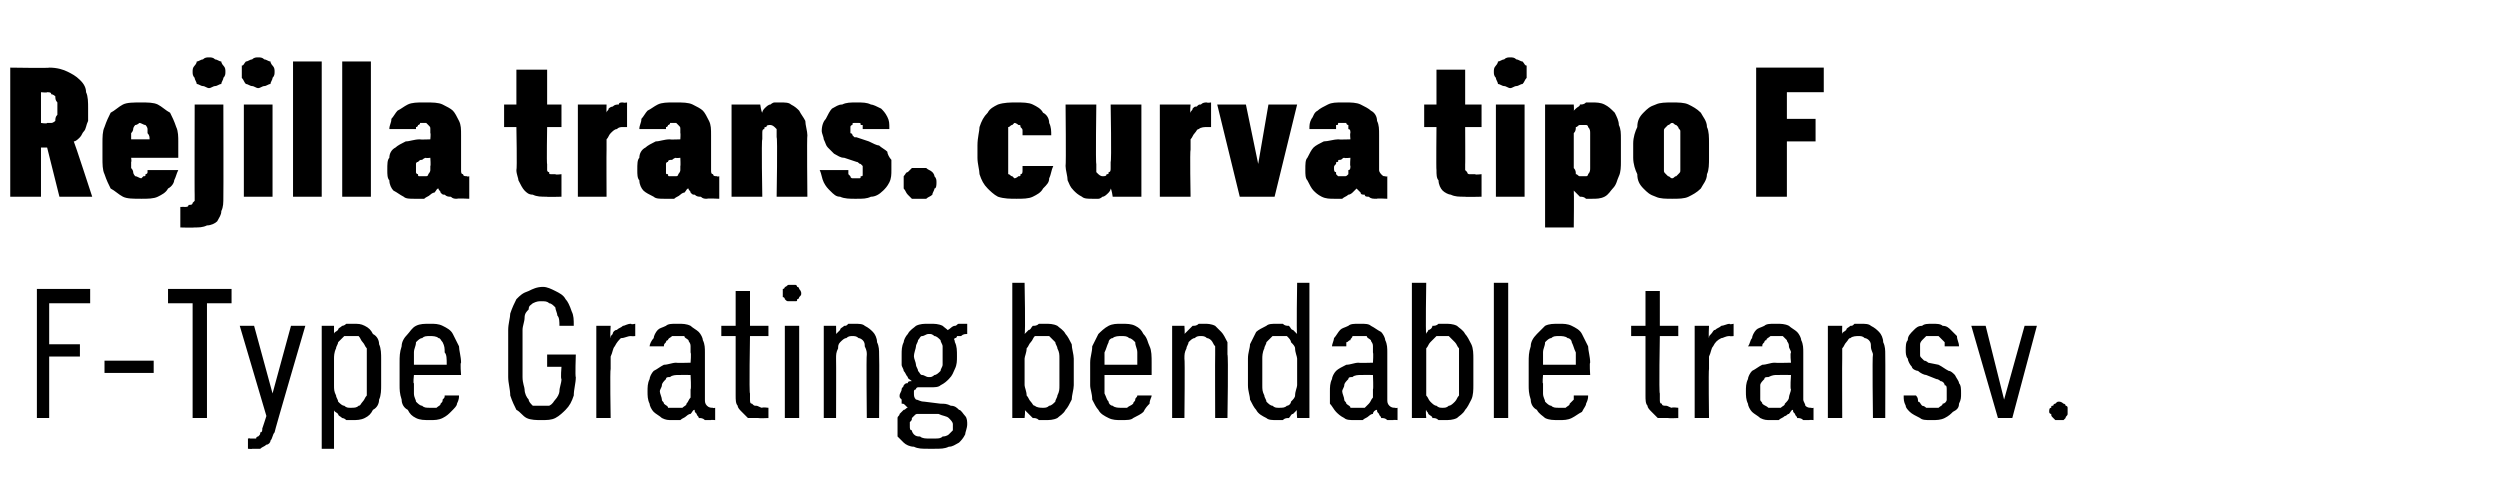
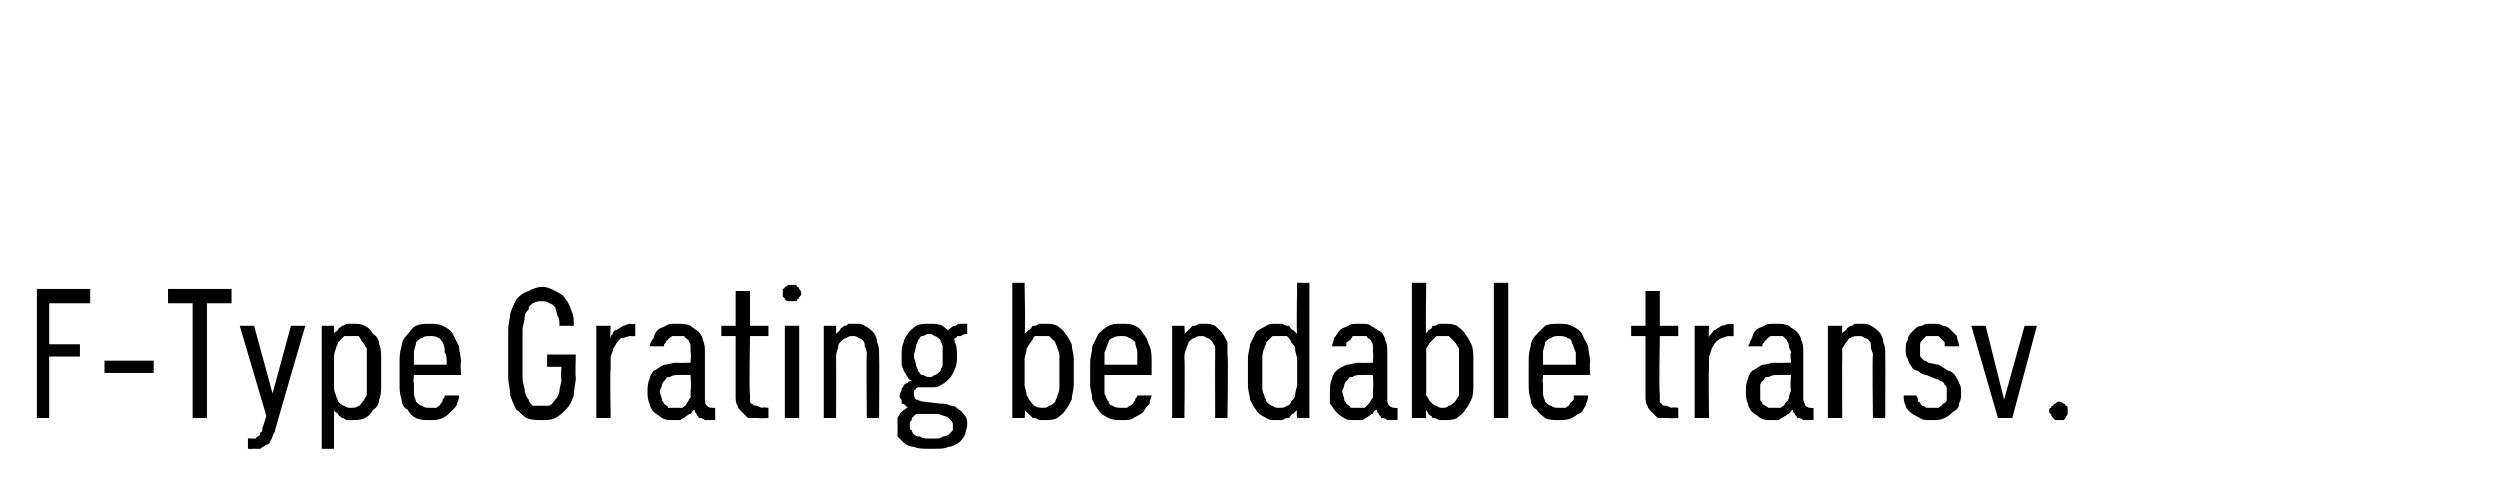
<svg xmlns="http://www.w3.org/2000/svg" version="1.1" width="122px" height="24.5px" viewBox="0 -3 122 24.5" style="top:-3px">
  <desc>Rejilla trans. curva tipo F F Type Grating bendable transv.</desc>
  <defs />
  <g id="Polygon656037">
    <path d="M 1.8 17.4 L 2.4 17.4 L 2.4 14.4 L 3.9 14.4 L 3.9 13.8 L 2.4 13.8 L 2.4 11.8 L 4.4 11.8 L 4.4 11.1 L 1.8 11.1 L 1.8 17.4 Z M 5.1 15.2 L 7.5 15.2 L 7.5 14.6 L 5.1 14.6 L 5.1 15.2 Z M 9.4 17.4 L 10.1 17.4 L 10.1 11.8 L 11.3 11.8 L 11.3 11.1 L 8.2 11.1 L 8.2 11.8 L 9.4 11.8 L 9.4 17.4 Z M 12.1 18.9 C 12.1 18.9 12.33 18.92 12.3 18.9 C 12.5 18.9 12.6 18.9 12.7 18.9 C 12.8 18.8 12.9 18.8 13 18.7 C 13.1 18.7 13.2 18.6 13.2 18.5 C 13.3 18.4 13.3 18.2 13.4 18.1 C 13.38 18.09 14.9 12.9 14.9 12.9 L 14.2 12.9 L 13.3 16.2 L 12.4 12.9 L 11.7 12.9 L 13 17.3 C 13 17.3 12.8 17.93 12.8 17.9 C 12.8 18 12.8 18.1 12.7 18.1 C 12.7 18.2 12.7 18.2 12.6 18.3 C 12.6 18.3 12.5 18.3 12.5 18.4 C 12.4 18.4 12.3 18.4 12.2 18.4 C 12.23 18.38 12.1 18.4 12.1 18.4 L 12.1 18.9 Z M 15.7 18.9 L 16.3 18.9 C 16.3 18.9 16.3 16.99 16.3 17 C 16.3 17.1 16.4 17.1 16.5 17.2 C 16.5 17.3 16.6 17.3 16.7 17.4 C 16.7 17.4 16.8 17.4 16.9 17.5 C 17 17.5 17.1 17.5 17.2 17.5 C 17.4 17.5 17.6 17.5 17.8 17.4 C 18 17.3 18.1 17.2 18.2 17 C 18.4 16.9 18.5 16.7 18.5 16.5 C 18.6 16.3 18.6 16 18.6 15.8 C 18.6 15.8 18.6 14.5 18.6 14.5 C 18.6 14.3 18.6 14 18.5 13.8 C 18.5 13.6 18.4 13.4 18.2 13.3 C 18.1 13.1 18 13 17.8 12.9 C 17.6 12.8 17.5 12.8 17.2 12.8 C 17.1 12.8 17 12.8 16.9 12.8 C 16.8 12.9 16.7 12.9 16.7 12.9 C 16.6 13 16.5 13 16.5 13.1 C 16.4 13.2 16.3 13.2 16.3 13.3 C 16.3 13.3 16.3 12.9 16.3 12.9 L 15.7 12.9 L 15.7 18.9 Z M 17.1 16.9 C 17 16.9 16.9 16.9 16.8 16.8 C 16.7 16.8 16.6 16.7 16.5 16.6 C 16.5 16.5 16.4 16.4 16.4 16.3 C 16.3 16.1 16.3 16 16.3 15.8 C 16.3 15.8 16.3 14.5 16.3 14.5 C 16.3 14.4 16.3 14.2 16.4 14 C 16.4 13.9 16.5 13.8 16.5 13.7 C 16.6 13.6 16.7 13.5 16.8 13.4 C 16.9 13.4 17 13.4 17.1 13.4 C 17.3 13.4 17.4 13.4 17.5 13.4 C 17.6 13.5 17.6 13.6 17.7 13.7 C 17.8 13.8 17.8 13.9 17.9 14 C 17.9 14.2 17.9 14.3 17.9 14.5 C 17.9 14.5 17.9 15.8 17.9 15.8 C 17.9 16 17.9 16.1 17.9 16.3 C 17.8 16.4 17.8 16.5 17.7 16.6 C 17.6 16.7 17.6 16.8 17.5 16.8 C 17.4 16.9 17.3 16.9 17.1 16.9 Z M 21 17.5 C 21.2 17.5 21.4 17.5 21.6 17.4 C 21.8 17.3 21.9 17.2 22 17.1 C 22.2 16.9 22.3 16.8 22.3 16.7 C 22.4 16.5 22.4 16.4 22.4 16.3 C 22.4 16.3 21.7 16.3 21.7 16.3 C 21.7 16.4 21.7 16.4 21.6 16.5 C 21.6 16.6 21.6 16.6 21.5 16.7 C 21.5 16.8 21.4 16.8 21.3 16.9 C 21.2 16.9 21.1 16.9 21 16.9 C 20.8 16.9 20.7 16.9 20.6 16.8 C 20.5 16.8 20.4 16.7 20.3 16.6 C 20.3 16.5 20.2 16.4 20.2 16.2 C 20.2 16.1 20.2 15.9 20.2 15.7 C 20.15 15.75 20.2 15.3 20.2 15.3 L 22.5 15.3 C 22.5 15.3 22.45 14.69 22.5 14.7 C 22.5 14.4 22.4 14.1 22.4 13.9 C 22.3 13.7 22.2 13.5 22.1 13.3 C 22 13.1 21.8 13 21.6 12.9 C 21.4 12.8 21.2 12.8 21 12.8 C 20.7 12.8 20.5 12.8 20.3 12.9 C 20.1 13 20 13.2 19.9 13.3 C 19.7 13.5 19.6 13.7 19.6 13.9 C 19.5 14.2 19.5 14.4 19.5 14.7 C 19.5 14.7 19.5 15.8 19.5 15.8 C 19.5 16 19.5 16.2 19.6 16.5 C 19.6 16.7 19.7 16.9 19.9 17 C 20 17.2 20.1 17.3 20.3 17.4 C 20.5 17.5 20.7 17.5 21 17.5 Z M 21.8 14.8 C 21.8 14.8 20.2 14.8 20.2 14.8 C 20.2 14.5 20.2 14.3 20.2 14.2 C 20.2 14 20.3 13.9 20.3 13.7 C 20.4 13.6 20.5 13.5 20.6 13.5 C 20.7 13.4 20.8 13.4 21 13.4 C 21.1 13.4 21.3 13.4 21.4 13.5 C 21.5 13.5 21.5 13.6 21.6 13.7 C 21.7 13.9 21.7 14 21.7 14.2 C 21.8 14.3 21.8 14.5 21.8 14.8 Z M 26.4 17.5 C 26.7 17.5 26.9 17.5 27.1 17.4 C 27.3 17.3 27.5 17.1 27.6 17 C 27.8 16.8 27.9 16.6 28 16.3 C 28 16 28.1 15.7 28.1 15.4 C 28.06 15.41 28.1 14.3 28.1 14.3 L 26.7 14.3 L 26.7 14.9 L 27.4 14.9 C 27.4 14.9 27.35 15.48 27.4 15.5 C 27.4 15.7 27.3 15.9 27.3 16.1 C 27.3 16.2 27.2 16.4 27.1 16.5 C 27 16.6 27 16.7 26.8 16.8 C 26.7 16.8 26.6 16.8 26.4 16.8 C 26.3 16.8 26.2 16.8 26 16.8 C 25.9 16.7 25.8 16.6 25.8 16.5 C 25.7 16.4 25.6 16.2 25.6 16 C 25.6 15.9 25.5 15.7 25.5 15.4 C 25.5 15.4 25.5 13.1 25.5 13.1 C 25.5 12.9 25.6 12.7 25.6 12.5 C 25.6 12.3 25.7 12.2 25.8 12.1 C 25.8 11.9 25.9 11.9 26 11.8 C 26.2 11.7 26.3 11.7 26.4 11.7 C 26.6 11.7 26.7 11.7 26.8 11.8 C 26.9 11.8 27 11.9 27.1 12 C 27.1 12.1 27.2 12.3 27.2 12.4 C 27.3 12.5 27.3 12.7 27.3 12.9 C 27.3 12.9 28 12.9 28 12.9 C 28 12.6 28 12.4 27.9 12.2 C 27.8 11.9 27.7 11.7 27.6 11.6 C 27.5 11.4 27.3 11.3 27.1 11.2 C 26.9 11.1 26.7 11 26.5 11 C 26.2 11 26 11.1 25.8 11.2 C 25.5 11.3 25.4 11.4 25.2 11.6 C 25.1 11.8 25 12 24.9 12.3 C 24.9 12.5 24.8 12.8 24.8 13.1 C 24.8 13.1 24.8 15.4 24.8 15.4 C 24.8 15.7 24.9 16 24.9 16.3 C 25 16.6 25.1 16.8 25.2 17 C 25.4 17.1 25.5 17.3 25.7 17.4 C 25.9 17.5 26.2 17.5 26.4 17.5 Z M 29.1 17.4 L 29.8 17.4 C 29.8 17.4 29.76 15.04 29.8 15 C 29.8 14.8 29.8 14.6 29.8 14.4 C 29.9 14.2 29.9 14 30 13.9 C 30.1 13.7 30.2 13.6 30.3 13.5 C 30.5 13.5 30.6 13.4 30.8 13.4 C 30.82 13.42 31 13.4 31 13.4 L 31 12.8 C 31 12.8 30.8 12.85 30.8 12.8 C 30.6 12.8 30.5 12.9 30.4 12.9 C 30.3 13 30.2 13 30.1 13.1 C 30 13.1 29.9 13.2 29.9 13.3 C 29.8 13.4 29.8 13.4 29.8 13.5 C 29.76 13.49 29.8 12.9 29.8 12.9 L 29.1 12.9 L 29.1 17.4 Z M 34.9 17.5 L 34.9 16.9 C 34.9 16.9 34.78 16.93 34.8 16.9 C 34.7 16.9 34.6 16.9 34.5 16.8 C 34.4 16.7 34.4 16.6 34.4 16.5 C 34.4 16.5 34.4 14.2 34.4 14.2 C 34.4 14 34.4 13.8 34.3 13.6 C 34.3 13.5 34.2 13.3 34.1 13.2 C 34 13.1 33.8 13 33.7 12.9 C 33.5 12.8 33.3 12.8 33.1 12.8 C 33.1 12.8 33 12.8 33 12.8 C 32.8 12.8 32.6 12.8 32.5 12.9 C 32.3 13 32.2 13 32.1 13.1 C 32 13.2 31.9 13.4 31.9 13.5 C 31.8 13.6 31.7 13.8 31.7 13.9 C 31.7 13.9 32.4 13.9 32.4 13.9 C 32.4 13.8 32.4 13.8 32.5 13.7 C 32.5 13.7 32.5 13.6 32.6 13.6 C 32.6 13.5 32.7 13.5 32.8 13.4 C 32.8 13.4 32.9 13.4 33 13.4 C 33 13.4 33.1 13.4 33.1 13.4 C 33.2 13.4 33.3 13.4 33.4 13.4 C 33.4 13.5 33.5 13.5 33.6 13.6 C 33.6 13.7 33.7 13.7 33.7 13.9 C 33.7 14 33.7 14.1 33.7 14.2 C 33.74 14.24 33.7 14.7 33.7 14.7 C 33.7 14.7 33 14.72 33 14.7 C 32.8 14.7 32.6 14.8 32.4 14.8 C 32.2 14.9 32.1 15 31.9 15.1 C 31.8 15.2 31.7 15.4 31.7 15.5 C 31.6 15.7 31.6 15.9 31.6 16.1 C 31.6 16.3 31.6 16.5 31.7 16.7 C 31.7 16.8 31.8 17 31.9 17.1 C 32 17.2 32.2 17.3 32.3 17.4 C 32.5 17.5 32.6 17.5 32.8 17.5 C 32.8 17.5 32.9 17.5 32.9 17.5 C 33 17.5 33.1 17.5 33.2 17.5 C 33.3 17.4 33.4 17.4 33.5 17.3 C 33.5 17.3 33.6 17.2 33.7 17.2 C 33.8 17.1 33.8 17 33.9 17 C 33.9 17.1 33.9 17.1 34 17.2 C 34 17.3 34.1 17.3 34.1 17.4 C 34.2 17.4 34.3 17.4 34.4 17.5 C 34.5 17.5 34.6 17.5 34.7 17.5 C 34.68 17.48 34.9 17.5 34.9 17.5 Z M 33.7 15.3 C 33.7 15.3 33.74 16 33.7 16 C 33.7 16.1 33.7 16.3 33.7 16.4 C 33.6 16.5 33.6 16.6 33.5 16.7 C 33.5 16.8 33.4 16.8 33.3 16.9 C 33.2 16.9 33.1 16.9 33 16.9 C 33 16.9 32.9 16.9 32.9 16.9 C 32.8 16.9 32.7 16.9 32.6 16.9 C 32.6 16.8 32.5 16.8 32.4 16.7 C 32.4 16.6 32.3 16.6 32.3 16.5 C 32.3 16.4 32.2 16.2 32.2 16.1 C 32.2 16 32.3 15.9 32.3 15.8 C 32.3 15.7 32.4 15.6 32.5 15.5 C 32.5 15.4 32.6 15.4 32.7 15.4 C 32.8 15.3 33 15.3 33.1 15.3 C 33.13 15.29 33.7 15.3 33.7 15.3 Z M 37 17.4 C 37.04 17.42 37.5 17.4 37.5 17.4 L 37.5 16.9 C 37.5 16.9 37.18 16.86 37.2 16.9 C 37.1 16.9 37 16.8 36.9 16.8 C 36.8 16.8 36.8 16.8 36.7 16.7 C 36.6 16.7 36.6 16.6 36.6 16.5 C 36.6 16.4 36.6 16.3 36.6 16.2 C 36.55 16.23 36.6 13.4 36.6 13.4 L 37.5 13.4 L 37.5 12.9 L 36.6 12.9 L 36.6 11.2 L 35.9 11.2 L 35.9 12.9 L 35.2 12.9 L 35.2 13.4 L 35.9 13.4 C 35.9 13.4 35.9 16.32 35.9 16.3 C 35.9 16.5 35.9 16.7 36 16.8 C 36 16.9 36.1 17 36.2 17.1 C 36.3 17.2 36.4 17.3 36.5 17.4 C 36.7 17.4 36.8 17.4 37 17.4 Z M 38.3 17.4 L 39 17.4 L 39 12.9 L 38.3 12.9 L 38.3 17.4 Z M 38.6 11.7 C 38.7 11.7 38.8 11.7 38.8 11.7 C 38.9 11.7 38.9 11.7 38.9 11.6 C 39 11.6 39 11.5 39 11.5 C 39.1 11.4 39.1 11.4 39.1 11.3 C 39.1 11.3 39.1 11.2 39 11.1 C 39 11.1 39 11 38.9 11 C 38.9 11 38.9 10.9 38.8 10.9 C 38.8 10.9 38.7 10.9 38.6 10.9 C 38.6 10.9 38.5 10.9 38.5 10.9 C 38.4 10.9 38.4 11 38.3 11 C 38.3 11 38.3 11.1 38.2 11.1 C 38.2 11.2 38.2 11.3 38.2 11.3 C 38.2 11.4 38.2 11.4 38.2 11.5 C 38.3 11.5 38.3 11.6 38.3 11.6 C 38.4 11.7 38.4 11.7 38.5 11.7 C 38.5 11.7 38.6 11.7 38.6 11.7 Z M 40.2 17.4 L 40.8 17.4 C 40.8 17.4 40.81 14.5 40.8 14.5 C 40.8 14.3 40.8 14.2 40.9 14 C 40.9 13.9 40.9 13.8 41 13.7 C 41.1 13.6 41.2 13.5 41.3 13.5 C 41.4 13.4 41.5 13.4 41.6 13.4 C 41.7 13.4 41.8 13.4 41.9 13.5 C 42 13.5 42.1 13.6 42.1 13.6 C 42.2 13.7 42.2 13.8 42.2 13.9 C 42.3 14.1 42.3 14.2 42.3 14.3 C 42.27 14.34 42.3 17.4 42.3 17.4 L 42.9 17.4 C 42.9 17.4 42.92 14.34 42.9 14.3 C 42.9 14.1 42.9 13.9 42.8 13.7 C 42.8 13.5 42.7 13.3 42.6 13.2 C 42.5 13.1 42.4 13 42.2 12.9 C 42.1 12.8 41.9 12.8 41.7 12.8 C 41.6 12.8 41.5 12.8 41.4 12.8 C 41.3 12.9 41.3 12.9 41.2 12.9 C 41.1 13 41 13 41 13.1 C 40.9 13.2 40.9 13.2 40.8 13.3 C 40.81 13.32 40.8 12.9 40.8 12.9 L 40.2 12.9 L 40.2 17.4 Z M 45.4 12.8 C 45.4 12.8 45.3 12.8 45.3 12.8 C 45.1 12.8 44.9 12.8 44.7 12.9 C 44.6 13 44.4 13.1 44.3 13.3 C 44.2 13.4 44.1 13.6 44.1 13.7 C 44 13.9 44 14.1 44 14.3 C 44 14.5 44 14.7 44 14.8 C 44 14.9 44.1 15 44.1 15.1 C 44.2 15.2 44.2 15.3 44.3 15.4 C 44.3 15.5 44.4 15.5 44.5 15.6 C 44.4 15.6 44.3 15.6 44.3 15.7 C 44.2 15.7 44.2 15.7 44.1 15.8 C 44.1 15.9 44 15.9 44 16 C 44 16.1 43.9 16.2 43.9 16.3 C 43.9 16.4 43.9 16.4 44 16.5 C 44 16.5 44 16.6 44 16.7 C 44.1 16.7 44.1 16.7 44.2 16.8 C 44.2 16.8 44.2 16.8 44.3 16.9 C 44.2 16.9 44.2 17 44.1 17 C 44 17.1 44 17.1 43.9 17.2 C 43.9 17.3 43.8 17.3 43.8 17.4 C 43.8 17.5 43.8 17.7 43.8 17.8 C 43.8 18 43.8 18.1 43.8 18.3 C 43.9 18.4 44 18.5 44.1 18.6 C 44.2 18.7 44.4 18.8 44.6 18.8 C 44.8 18.9 45 18.9 45.3 18.9 C 45.3 18.9 45.6 18.9 45.6 18.9 C 45.9 18.9 46.1 18.9 46.3 18.8 C 46.5 18.8 46.6 18.7 46.8 18.6 C 46.9 18.5 47 18.4 47.1 18.2 C 47.1 18.1 47.2 17.9 47.2 17.7 C 47.2 17.6 47.2 17.4 47.1 17.3 C 47 17.2 46.9 17 46.8 17 C 46.7 16.9 46.6 16.8 46.4 16.8 C 46.2 16.7 46.1 16.7 45.9 16.7 C 45.9 16.7 45.1 16.6 45.1 16.6 C 44.9 16.6 44.8 16.5 44.7 16.5 C 44.6 16.4 44.6 16.3 44.6 16.2 C 44.6 16.2 44.6 16.1 44.6 16.1 C 44.6 16 44.7 16 44.7 16 C 44.7 15.9 44.8 15.9 44.8 15.9 C 44.9 15.9 44.9 15.9 45 15.9 C 45 15.9 45.1 15.9 45.1 15.9 C 45.1 15.9 45.1 15.9 45.2 15.9 C 45.2 15.9 45.2 15.9 45.3 15.9 C 45.3 15.9 45.3 15.9 45.4 15.9 C 45.6 15.9 45.8 15.9 45.9 15.8 C 46.1 15.7 46.2 15.6 46.3 15.5 C 46.5 15.3 46.5 15.2 46.6 15 C 46.7 14.8 46.7 14.6 46.7 14.4 C 46.7 14.1 46.7 13.9 46.6 13.7 C 46.6 13.6 46.5 13.4 46.4 13.3 C 46.3 13.1 46.1 13 46 12.9 C 45.8 12.8 45.6 12.8 45.4 12.8 Z M 45.4 15.4 C 45.4 15.4 45.3 15.4 45.3 15.4 C 45.2 15.4 45.1 15.3 45 15.3 C 44.9 15.3 44.9 15.2 44.8 15.1 C 44.8 15 44.7 14.9 44.7 14.8 C 44.7 14.7 44.6 14.5 44.6 14.4 C 44.6 14.2 44.7 14 44.7 13.9 C 44.7 13.8 44.8 13.7 44.8 13.6 C 44.9 13.5 44.9 13.4 45 13.4 C 45.1 13.4 45.2 13.3 45.3 13.3 C 45.3 13.3 45.4 13.3 45.4 13.3 C 45.5 13.3 45.6 13.4 45.6 13.4 C 45.7 13.4 45.8 13.5 45.9 13.6 C 45.9 13.7 46 13.8 46 13.9 C 46 14 46 14.2 46 14.4 C 46 14.5 46 14.7 46 14.8 C 46 14.9 45.9 15 45.9 15.1 C 45.8 15.2 45.7 15.3 45.6 15.3 C 45.6 15.3 45.5 15.4 45.4 15.4 Z M 45.6 18.4 C 45.6 18.4 45.3 18.4 45.3 18.4 C 45.2 18.4 45 18.4 44.9 18.3 C 44.8 18.3 44.7 18.3 44.6 18.2 C 44.6 18.2 44.5 18.1 44.5 18 C 44.4 18 44.4 17.9 44.4 17.8 C 44.4 17.7 44.4 17.7 44.4 17.6 C 44.5 17.5 44.5 17.5 44.5 17.4 C 44.5 17.4 44.6 17.3 44.6 17.3 C 44.7 17.2 44.7 17.2 44.8 17.2 C 44.8 17.2 45.8 17.2 45.8 17.2 C 46 17.3 46.2 17.3 46.3 17.4 C 46.4 17.5 46.5 17.6 46.5 17.7 C 46.5 17.8 46.5 17.9 46.5 18 C 46.4 18.1 46.4 18.1 46.3 18.2 C 46.3 18.2 46.2 18.3 46 18.3 C 45.9 18.4 45.8 18.4 45.6 18.4 Z M 46.2 13.2 C 46.2 13.2 46.5 13.6 46.5 13.6 C 46.5 13.6 46.6 13.5 46.6 13.5 C 46.6 13.5 46.7 13.5 46.7 13.4 C 46.8 13.4 46.8 13.4 46.9 13.4 C 47 13.3 47.1 13.3 47.2 13.3 C 47.2 13.3 47.2 12.8 47.2 12.8 C 47 12.8 46.9 12.8 46.8 12.8 C 46.7 12.8 46.7 12.9 46.6 12.9 C 46.5 12.9 46.4 13 46.4 13 C 46.3 13.1 46.2 13.1 46.2 13.2 Z M 51 17.5 C 51.2 17.5 51.4 17.5 51.6 17.4 C 51.7 17.3 51.9 17.2 52 17 C 52.1 16.9 52.2 16.7 52.3 16.5 C 52.3 16.3 52.4 16 52.4 15.8 C 52.4 15.8 52.4 14.5 52.4 14.5 C 52.4 14.3 52.3 14 52.3 13.8 C 52.2 13.6 52.1 13.4 52 13.3 C 51.9 13.1 51.7 13 51.6 12.9 C 51.4 12.8 51.2 12.8 51 12.8 C 50.9 12.8 50.8 12.8 50.7 12.8 C 50.6 12.9 50.5 12.9 50.4 12.9 C 50.3 13 50.3 13.1 50.2 13.1 C 50.1 13.2 50.1 13.2 50 13.3 C 50.05 13.3 50 10.8 50 10.8 L 49.4 10.8 L 49.4 17.4 L 50 17.4 C 50 17.4 50.05 16.99 50 17 C 50.1 17.1 50.1 17.1 50.2 17.2 C 50.3 17.3 50.3 17.3 50.4 17.4 C 50.5 17.4 50.6 17.4 50.7 17.5 C 50.8 17.5 50.9 17.5 51 17.5 Z M 50.9 16.9 C 50.8 16.9 50.6 16.9 50.5 16.8 C 50.4 16.8 50.4 16.7 50.3 16.6 C 50.2 16.5 50.2 16.4 50.1 16.3 C 50.1 16.1 50 15.9 50 15.8 C 50 15.8 50 14.5 50 14.5 C 50 14.4 50.1 14.2 50.1 14 C 50.2 13.9 50.2 13.8 50.3 13.7 C 50.4 13.6 50.4 13.5 50.5 13.4 C 50.6 13.4 50.8 13.4 50.9 13.4 C 51 13.4 51.1 13.4 51.2 13.4 C 51.3 13.5 51.4 13.6 51.5 13.7 C 51.5 13.8 51.6 13.9 51.6 14 C 51.7 14.2 51.7 14.3 51.7 14.5 C 51.7 14.5 51.7 15.8 51.7 15.8 C 51.7 16 51.7 16.1 51.6 16.3 C 51.6 16.4 51.5 16.5 51.5 16.6 C 51.4 16.7 51.3 16.8 51.2 16.8 C 51.1 16.9 51 16.9 50.9 16.9 Z M 54.7 17.5 C 55 17.5 55.2 17.5 55.3 17.4 C 55.5 17.3 55.7 17.2 55.8 17.1 C 55.9 16.9 56 16.8 56.1 16.7 C 56.1 16.5 56.2 16.4 56.2 16.3 C 56.2 16.3 55.5 16.3 55.5 16.3 C 55.5 16.4 55.4 16.4 55.4 16.5 C 55.4 16.6 55.3 16.6 55.3 16.7 C 55.2 16.8 55.1 16.8 55 16.9 C 55 16.9 54.9 16.9 54.7 16.9 C 54.6 16.9 54.4 16.9 54.3 16.8 C 54.2 16.8 54.1 16.7 54.1 16.6 C 54 16.5 54 16.4 53.9 16.2 C 53.9 16.1 53.9 15.9 53.9 15.7 C 53.9 15.75 53.9 15.3 53.9 15.3 L 56.2 15.3 C 56.2 15.3 56.2 14.69 56.2 14.7 C 56.2 14.4 56.2 14.1 56.1 13.9 C 56 13.7 56 13.5 55.8 13.3 C 55.7 13.1 55.6 13 55.4 12.9 C 55.2 12.8 55 12.8 54.7 12.8 C 54.5 12.8 54.3 12.8 54.1 12.9 C 53.9 13 53.7 13.2 53.6 13.3 C 53.5 13.5 53.4 13.7 53.3 13.9 C 53.3 14.2 53.2 14.4 53.2 14.7 C 53.2 14.7 53.2 15.8 53.2 15.8 C 53.2 16 53.3 16.2 53.3 16.5 C 53.4 16.7 53.5 16.9 53.6 17 C 53.7 17.2 53.9 17.3 54.1 17.4 C 54.3 17.5 54.5 17.5 54.7 17.5 Z M 55.5 14.8 C 55.5 14.8 53.9 14.8 53.9 14.8 C 53.9 14.5 53.9 14.3 53.9 14.2 C 54 14 54 13.9 54.1 13.7 C 54.1 13.6 54.2 13.5 54.3 13.5 C 54.4 13.4 54.6 13.4 54.7 13.4 C 54.9 13.4 55 13.4 55.1 13.5 C 55.2 13.5 55.3 13.6 55.4 13.7 C 55.4 13.9 55.5 14 55.5 14.2 C 55.5 14.3 55.5 14.5 55.5 14.8 Z M 57.2 17.4 L 57.8 17.4 C 57.8 17.4 57.83 14.5 57.8 14.5 C 57.8 14.3 57.8 14.2 57.9 14 C 57.9 13.9 58 13.8 58 13.7 C 58.1 13.6 58.2 13.5 58.3 13.5 C 58.4 13.4 58.5 13.4 58.6 13.4 C 58.7 13.4 58.8 13.4 58.9 13.5 C 59 13.5 59.1 13.6 59.1 13.6 C 59.2 13.7 59.2 13.8 59.3 13.9 C 59.3 14.1 59.3 14.2 59.3 14.3 C 59.29 14.34 59.3 17.4 59.3 17.4 L 59.9 17.4 C 59.9 17.4 59.95 14.34 59.9 14.3 C 59.9 14.1 59.9 13.9 59.9 13.7 C 59.8 13.5 59.7 13.3 59.6 13.2 C 59.5 13.1 59.4 13 59.3 12.9 C 59.1 12.8 58.9 12.8 58.8 12.8 C 58.7 12.8 58.6 12.8 58.5 12.8 C 58.4 12.9 58.3 12.9 58.2 12.9 C 58.1 13 58.1 13 58 13.1 C 57.9 13.2 57.9 13.2 57.8 13.3 C 57.83 13.32 57.8 12.9 57.8 12.9 L 57.2 12.9 L 57.2 17.4 Z M 62.3 17.5 C 62.4 17.5 62.5 17.5 62.6 17.5 C 62.7 17.4 62.8 17.4 62.9 17.4 C 63 17.3 63 17.2 63.1 17.2 C 63.2 17.1 63.2 17.1 63.3 17 C 63.26 17 63.3 17.4 63.3 17.4 L 63.9 17.4 L 63.9 10.8 L 63.3 10.8 C 63.3 10.8 63.26 13.3 63.3 13.3 C 63.2 13.2 63.2 13.2 63.1 13.1 C 63 13.1 63 13 62.9 12.9 C 62.8 12.9 62.7 12.9 62.6 12.8 C 62.5 12.8 62.4 12.8 62.3 12.8 C 62.1 12.8 61.9 12.8 61.8 12.9 C 61.6 13 61.4 13.1 61.3 13.2 C 61.2 13.4 61.1 13.6 61 13.8 C 61 14 60.9 14.2 60.9 14.5 C 60.9 14.5 60.9 15.8 60.9 15.8 C 60.9 16.1 61 16.3 61 16.5 C 61.1 16.7 61.2 16.9 61.3 17 C 61.4 17.2 61.6 17.3 61.8 17.4 C 61.9 17.5 62.1 17.5 62.3 17.5 Z M 62.4 16.9 C 62.3 16.9 62.2 16.9 62.1 16.8 C 62 16.8 61.9 16.7 61.8 16.6 C 61.8 16.5 61.7 16.4 61.7 16.3 C 61.6 16.1 61.6 16 61.6 15.8 C 61.6 15.8 61.6 14.5 61.6 14.5 C 61.6 14.4 61.6 14.2 61.7 14 C 61.7 13.9 61.8 13.8 61.8 13.7 C 61.9 13.6 62 13.5 62.1 13.4 C 62.2 13.4 62.3 13.4 62.4 13.4 C 62.6 13.4 62.7 13.4 62.8 13.4 C 62.9 13.5 63 13.6 63 13.7 C 63.1 13.8 63.2 13.9 63.2 14 C 63.2 14.2 63.3 14.4 63.3 14.5 C 63.3 14.5 63.3 15.8 63.3 15.8 C 63.3 15.9 63.2 16.1 63.2 16.3 C 63.2 16.4 63.1 16.5 63 16.6 C 63 16.7 62.9 16.8 62.8 16.8 C 62.7 16.9 62.6 16.9 62.4 16.9 Z M 68.2 17.5 L 68.2 16.9 C 68.2 16.9 68.07 16.93 68.1 16.9 C 68 16.9 67.9 16.9 67.8 16.8 C 67.7 16.7 67.7 16.6 67.7 16.5 C 67.7 16.5 67.7 14.2 67.7 14.2 C 67.7 14 67.7 13.8 67.6 13.6 C 67.6 13.5 67.5 13.3 67.4 13.2 C 67.2 13.1 67.1 13 66.9 12.9 C 66.8 12.8 66.6 12.8 66.4 12.8 C 66.4 12.8 66.3 12.8 66.3 12.8 C 66.1 12.8 65.9 12.8 65.8 12.9 C 65.6 13 65.5 13 65.4 13.1 C 65.3 13.2 65.2 13.4 65.1 13.5 C 65.1 13.6 65 13.8 65 13.9 C 65 13.9 65.7 13.9 65.7 13.9 C 65.7 13.8 65.7 13.8 65.7 13.7 C 65.8 13.7 65.8 13.6 65.9 13.6 C 65.9 13.5 66 13.5 66 13.4 C 66.1 13.4 66.2 13.4 66.3 13.4 C 66.3 13.4 66.4 13.4 66.4 13.4 C 66.5 13.4 66.6 13.4 66.7 13.4 C 66.7 13.5 66.8 13.5 66.9 13.6 C 66.9 13.7 67 13.7 67 13.9 C 67 14 67 14.1 67 14.2 C 67.03 14.24 67 14.7 67 14.7 C 67 14.7 66.29 14.72 66.3 14.7 C 66.1 14.7 65.9 14.8 65.7 14.8 C 65.5 14.9 65.3 15 65.2 15.1 C 65.1 15.2 65 15.4 65 15.5 C 64.9 15.7 64.9 15.9 64.9 16.1 C 64.9 16.3 64.9 16.5 64.9 16.7 C 65 16.8 65.1 17 65.2 17.1 C 65.3 17.2 65.4 17.3 65.6 17.4 C 65.7 17.5 65.9 17.5 66.1 17.5 C 66.1 17.5 66.2 17.5 66.2 17.5 C 66.3 17.5 66.4 17.5 66.5 17.5 C 66.6 17.4 66.7 17.4 66.8 17.3 C 66.8 17.3 66.9 17.2 67 17.2 C 67 17.1 67.1 17 67.2 17 C 67.2 17.1 67.2 17.1 67.3 17.2 C 67.3 17.3 67.4 17.3 67.4 17.4 C 67.5 17.4 67.6 17.4 67.7 17.5 C 67.8 17.5 67.9 17.5 68 17.5 C 67.97 17.48 68.2 17.5 68.2 17.5 Z M 67 15.3 C 67 15.3 67.03 16 67 16 C 67 16.1 67 16.3 67 16.4 C 66.9 16.5 66.9 16.6 66.8 16.7 C 66.7 16.8 66.7 16.8 66.6 16.9 C 66.5 16.9 66.4 16.9 66.3 16.9 C 66.3 16.9 66.2 16.9 66.2 16.9 C 66.1 16.9 66 16.9 65.9 16.9 C 65.9 16.8 65.8 16.8 65.7 16.7 C 65.7 16.6 65.6 16.6 65.6 16.5 C 65.6 16.4 65.5 16.2 65.5 16.1 C 65.5 16 65.6 15.9 65.6 15.8 C 65.6 15.7 65.7 15.6 65.8 15.5 C 65.8 15.4 65.9 15.4 66 15.4 C 66.1 15.3 66.3 15.3 66.4 15.3 C 66.42 15.29 67 15.3 67 15.3 Z M 70.5 17.5 C 70.7 17.5 70.9 17.5 71.1 17.4 C 71.2 17.3 71.4 17.2 71.5 17 C 71.6 16.9 71.7 16.7 71.8 16.5 C 71.9 16.3 71.9 16 71.9 15.8 C 71.9 15.8 71.9 14.5 71.9 14.5 C 71.9 14.3 71.9 14 71.8 13.8 C 71.7 13.6 71.6 13.4 71.5 13.3 C 71.4 13.1 71.2 13 71.1 12.9 C 70.9 12.8 70.7 12.8 70.5 12.8 C 70.4 12.8 70.3 12.8 70.2 12.8 C 70.1 12.9 70 12.9 69.9 12.9 C 69.9 13 69.8 13.1 69.7 13.1 C 69.7 13.2 69.6 13.2 69.6 13.3 C 69.56 13.3 69.6 10.8 69.6 10.8 L 68.9 10.8 L 68.9 17.4 L 69.6 17.4 C 69.6 17.4 69.56 16.99 69.6 17 C 69.6 17.1 69.7 17.1 69.7 17.2 C 69.8 17.3 69.9 17.3 69.9 17.4 C 70 17.4 70.1 17.4 70.2 17.5 C 70.3 17.5 70.4 17.5 70.5 17.5 Z M 70.4 16.9 C 70.3 16.9 70.2 16.9 70.1 16.8 C 70 16.8 69.9 16.7 69.8 16.6 C 69.7 16.5 69.7 16.4 69.6 16.3 C 69.6 16.1 69.6 15.9 69.6 15.8 C 69.6 15.8 69.6 14.5 69.6 14.5 C 69.6 14.4 69.6 14.2 69.6 14 C 69.7 13.9 69.7 13.8 69.8 13.7 C 69.9 13.6 70 13.5 70.1 13.4 C 70.2 13.4 70.3 13.4 70.4 13.4 C 70.5 13.4 70.6 13.4 70.7 13.4 C 70.8 13.5 70.9 13.6 71 13.7 C 71.1 13.8 71.1 13.9 71.2 14 C 71.2 14.2 71.2 14.3 71.2 14.5 C 71.2 14.5 71.2 15.8 71.2 15.8 C 71.2 16 71.2 16.1 71.2 16.3 C 71.1 16.4 71.1 16.5 71 16.6 C 70.9 16.7 70.8 16.8 70.7 16.8 C 70.6 16.9 70.5 16.9 70.4 16.9 Z M 72.9 17.4 L 73.6 17.4 L 73.6 10.8 L 72.9 10.8 L 72.9 17.4 Z M 76.1 17.5 C 76.3 17.5 76.5 17.5 76.7 17.4 C 76.9 17.3 77 17.2 77.2 17.1 C 77.3 16.9 77.4 16.8 77.4 16.7 C 77.5 16.5 77.5 16.4 77.5 16.3 C 77.5 16.3 76.8 16.3 76.8 16.3 C 76.8 16.4 76.8 16.4 76.8 16.5 C 76.7 16.6 76.7 16.6 76.6 16.7 C 76.6 16.8 76.5 16.8 76.4 16.9 C 76.3 16.9 76.2 16.9 76.1 16.9 C 75.9 16.9 75.8 16.9 75.7 16.8 C 75.6 16.8 75.5 16.7 75.4 16.6 C 75.4 16.5 75.3 16.4 75.3 16.2 C 75.3 16.1 75.3 15.9 75.3 15.7 C 75.26 15.75 75.3 15.3 75.3 15.3 L 77.6 15.3 C 77.6 15.3 77.56 14.69 77.6 14.7 C 77.6 14.4 77.5 14.1 77.5 13.9 C 77.4 13.7 77.3 13.5 77.2 13.3 C 77.1 13.1 76.9 13 76.7 12.9 C 76.5 12.8 76.3 12.8 76.1 12.8 C 75.8 12.8 75.6 12.8 75.4 12.9 C 75.3 13 75.1 13.2 75 13.3 C 74.8 13.5 74.7 13.7 74.7 13.9 C 74.6 14.2 74.6 14.4 74.6 14.7 C 74.6 14.7 74.6 15.8 74.6 15.8 C 74.6 16 74.6 16.2 74.7 16.5 C 74.7 16.7 74.8 16.9 75 17 C 75.1 17.2 75.3 17.3 75.4 17.4 C 75.6 17.5 75.8 17.5 76.1 17.5 Z M 76.9 14.8 C 76.9 14.8 75.3 14.8 75.3 14.8 C 75.3 14.5 75.3 14.3 75.3 14.2 C 75.3 14 75.4 13.9 75.4 13.7 C 75.5 13.6 75.6 13.5 75.7 13.5 C 75.8 13.4 75.9 13.4 76.1 13.4 C 76.2 13.4 76.4 13.4 76.5 13.5 C 76.6 13.5 76.7 13.6 76.7 13.7 C 76.8 13.9 76.8 14 76.9 14.2 C 76.9 14.3 76.9 14.5 76.9 14.8 Z M 81.4 17.4 C 81.44 17.42 81.9 17.4 81.9 17.4 L 81.9 16.9 C 81.9 16.9 81.57 16.86 81.6 16.9 C 81.5 16.9 81.4 16.8 81.3 16.8 C 81.2 16.8 81.1 16.8 81.1 16.7 C 81 16.7 81 16.6 81 16.5 C 81 16.4 81 16.3 81 16.2 C 80.95 16.23 81 13.4 81 13.4 L 81.9 13.4 L 81.9 12.9 L 81 12.9 L 81 11.2 L 80.3 11.2 L 80.3 12.9 L 79.6 12.9 L 79.6 13.4 L 80.3 13.4 C 80.3 13.4 80.3 16.32 80.3 16.3 C 80.3 16.5 80.3 16.7 80.4 16.8 C 80.4 16.9 80.5 17 80.6 17.1 C 80.7 17.2 80.8 17.3 80.9 17.4 C 81.1 17.4 81.2 17.4 81.4 17.4 Z M 82.7 17.4 L 83.4 17.4 C 83.4 17.4 83.37 15.04 83.4 15 C 83.4 14.8 83.4 14.6 83.4 14.4 C 83.5 14.2 83.5 14 83.6 13.9 C 83.7 13.7 83.8 13.6 84 13.5 C 84.1 13.5 84.2 13.4 84.4 13.4 C 84.43 13.42 84.6 13.4 84.6 13.4 L 84.6 12.8 C 84.6 12.8 84.4 12.85 84.4 12.8 C 84.3 12.8 84.1 12.9 84 12.9 C 83.9 13 83.8 13 83.7 13.1 C 83.6 13.1 83.6 13.2 83.5 13.3 C 83.4 13.4 83.4 13.4 83.4 13.5 C 83.37 13.49 83.4 12.9 83.4 12.9 L 82.7 12.9 L 82.7 17.4 Z M 88.5 17.5 L 88.5 16.9 C 88.5 16.9 88.39 16.93 88.4 16.9 C 88.3 16.9 88.2 16.9 88.1 16.8 C 88.1 16.7 88 16.6 88 16.5 C 88 16.5 88 14.2 88 14.2 C 88 14 88 13.8 87.9 13.6 C 87.9 13.5 87.8 13.3 87.7 13.2 C 87.6 13.1 87.4 13 87.3 12.9 C 87.1 12.8 86.9 12.8 86.7 12.8 C 86.7 12.8 86.6 12.8 86.6 12.8 C 86.4 12.8 86.2 12.8 86.1 12.9 C 85.9 13 85.8 13 85.7 13.1 C 85.6 13.2 85.5 13.4 85.5 13.5 C 85.4 13.6 85.4 13.8 85.3 13.9 C 85.3 13.9 86 13.9 86 13.9 C 86 13.8 86 13.8 86.1 13.7 C 86.1 13.7 86.1 13.6 86.2 13.6 C 86.2 13.5 86.3 13.5 86.4 13.4 C 86.4 13.4 86.5 13.4 86.6 13.4 C 86.6 13.4 86.7 13.4 86.7 13.4 C 86.8 13.4 86.9 13.4 87 13.4 C 87.1 13.5 87.1 13.5 87.2 13.6 C 87.2 13.7 87.3 13.7 87.3 13.9 C 87.3 14 87.4 14.1 87.4 14.2 C 87.35 14.24 87.4 14.7 87.4 14.7 C 87.4 14.7 86.61 14.72 86.6 14.7 C 86.4 14.7 86.2 14.8 86 14.8 C 85.8 14.9 85.7 15 85.5 15.1 C 85.4 15.2 85.3 15.4 85.3 15.5 C 85.2 15.7 85.2 15.9 85.2 16.1 C 85.2 16.3 85.2 16.5 85.3 16.7 C 85.3 16.8 85.4 17 85.5 17.1 C 85.6 17.2 85.8 17.3 85.9 17.4 C 86.1 17.5 86.2 17.5 86.4 17.5 C 86.4 17.5 86.5 17.5 86.5 17.5 C 86.6 17.5 86.7 17.5 86.8 17.5 C 86.9 17.4 87 17.4 87.1 17.3 C 87.2 17.3 87.2 17.2 87.3 17.2 C 87.4 17.1 87.4 17 87.5 17 C 87.5 17.1 87.5 17.1 87.6 17.2 C 87.6 17.3 87.7 17.3 87.7 17.4 C 87.8 17.4 87.9 17.4 88 17.5 C 88.1 17.5 88.2 17.5 88.3 17.5 C 88.29 17.48 88.5 17.5 88.5 17.5 Z M 87.4 15.3 C 87.4 15.3 87.35 16 87.4 16 C 87.4 16.1 87.3 16.3 87.3 16.4 C 87.3 16.5 87.2 16.6 87.1 16.7 C 87.1 16.8 87 16.8 86.9 16.9 C 86.8 16.9 86.7 16.9 86.6 16.9 C 86.6 16.9 86.5 16.9 86.5 16.9 C 86.4 16.9 86.3 16.9 86.3 16.9 C 86.2 16.8 86.1 16.8 86 16.7 C 86 16.6 85.9 16.6 85.9 16.5 C 85.9 16.4 85.9 16.2 85.9 16.1 C 85.9 16 85.9 15.9 85.9 15.8 C 85.9 15.7 86 15.6 86.1 15.5 C 86.1 15.4 86.2 15.4 86.3 15.4 C 86.5 15.3 86.6 15.3 86.7 15.3 C 86.74 15.29 87.4 15.3 87.4 15.3 Z M 89.2 17.4 L 89.9 17.4 C 89.9 17.4 89.89 14.5 89.9 14.5 C 89.9 14.3 89.9 14.2 89.9 14 C 90 13.9 90 13.8 90.1 13.7 C 90.2 13.6 90.2 13.5 90.3 13.5 C 90.4 13.4 90.6 13.4 90.7 13.4 C 90.8 13.4 90.9 13.4 91 13.5 C 91.1 13.5 91.2 13.6 91.2 13.6 C 91.3 13.7 91.3 13.8 91.3 13.9 C 91.3 14.1 91.4 14.2 91.4 14.3 C 91.36 14.34 91.4 17.4 91.4 17.4 L 92 17.4 C 92 17.4 92.01 14.34 92 14.3 C 92 14.1 92 13.9 91.9 13.7 C 91.9 13.5 91.8 13.3 91.7 13.2 C 91.6 13.1 91.5 13 91.3 12.9 C 91.2 12.8 91 12.8 90.8 12.8 C 90.7 12.8 90.6 12.8 90.5 12.8 C 90.4 12.9 90.4 12.9 90.3 12.9 C 90.2 13 90.1 13 90.1 13.1 C 90 13.2 89.9 13.2 89.9 13.3 C 89.89 13.32 89.9 12.9 89.9 12.9 L 89.2 12.9 L 89.2 17.4 Z M 94.2 17.5 C 94.2 17.5 94.3 17.5 94.3 17.5 C 94.5 17.5 94.7 17.5 94.9 17.4 C 95.1 17.3 95.2 17.2 95.3 17.1 C 95.5 17 95.6 16.9 95.6 16.7 C 95.7 16.5 95.7 16.4 95.7 16.2 C 95.7 16 95.7 15.8 95.6 15.7 C 95.6 15.6 95.5 15.5 95.4 15.3 C 95.3 15.2 95.2 15.1 95.1 15.1 C 94.9 15 94.8 14.9 94.6 14.8 C 94.6 14.8 94.1 14.7 94.1 14.7 C 94.1 14.7 94 14.6 93.9 14.6 C 93.9 14.6 93.8 14.5 93.8 14.5 C 93.7 14.4 93.7 14.4 93.7 14.3 C 93.7 14.2 93.7 14.2 93.7 14.1 C 93.7 14 93.7 13.9 93.7 13.8 C 93.7 13.7 93.8 13.6 93.8 13.6 C 93.9 13.5 93.9 13.5 94 13.4 C 94.1 13.4 94.2 13.4 94.3 13.4 C 94.3 13.4 94.3 13.4 94.3 13.4 C 94.4 13.4 94.5 13.4 94.6 13.4 C 94.6 13.4 94.7 13.5 94.7 13.5 C 94.8 13.6 94.8 13.6 94.9 13.7 C 94.9 13.8 94.9 13.8 94.9 13.9 C 94.9 13.9 95.6 13.9 95.6 13.9 C 95.6 13.7 95.5 13.6 95.5 13.4 C 95.4 13.3 95.3 13.2 95.2 13.1 C 95.1 13 95 12.9 94.8 12.9 C 94.7 12.8 94.5 12.8 94.3 12.8 C 94.3 12.8 94.3 12.8 94.3 12.8 C 94.1 12.8 93.9 12.8 93.8 12.9 C 93.6 12.9 93.5 13 93.4 13.1 C 93.2 13.3 93.1 13.4 93.1 13.6 C 93 13.7 93 13.9 93 14.1 C 93 14.2 93 14.4 93.1 14.5 C 93.1 14.6 93.2 14.8 93.3 14.9 C 93.3 15 93.5 15.1 93.6 15.1 C 93.7 15.2 93.9 15.3 94 15.3 C 94 15.3 94.5 15.5 94.5 15.5 C 94.6 15.5 94.7 15.6 94.7 15.6 C 94.8 15.6 94.9 15.7 94.9 15.8 C 95 15.8 95 15.9 95 16 C 95 16 95 16.1 95 16.2 C 95 16.3 95 16.4 95 16.5 C 95 16.6 94.9 16.7 94.8 16.7 C 94.8 16.8 94.7 16.8 94.6 16.9 C 94.5 16.9 94.4 16.9 94.3 16.9 C 94.3 16.9 94.3 16.9 94.3 16.9 C 94.2 16.9 94.1 16.9 94 16.9 C 93.9 16.8 93.8 16.8 93.8 16.8 C 93.7 16.7 93.7 16.6 93.6 16.6 C 93.6 16.5 93.6 16.4 93.5 16.3 C 93.5 16.3 92.9 16.3 92.9 16.3 C 92.9 16.5 92.9 16.6 93 16.8 C 93 16.9 93.1 17 93.2 17.1 C 93.3 17.2 93.5 17.3 93.7 17.4 C 93.8 17.5 94 17.5 94.2 17.5 Z M 97.5 17.4 L 98.2 17.4 L 99.4 12.9 L 98.8 12.9 L 97.8 16.5 L 96.9 12.9 L 96.2 12.9 L 97.5 17.4 Z M 100.5 17.5 C 100.5 17.5 100.6 17.5 100.7 17.5 C 100.7 17.5 100.8 17.4 100.8 17.4 C 100.8 17.3 100.9 17.3 100.9 17.2 C 100.9 17.2 100.9 17.1 100.9 17.1 C 100.9 17 100.9 16.9 100.9 16.9 C 100.9 16.8 100.8 16.8 100.8 16.8 C 100.8 16.7 100.7 16.7 100.7 16.7 C 100.6 16.6 100.5 16.6 100.5 16.6 C 100.4 16.6 100.4 16.6 100.3 16.7 C 100.3 16.7 100.2 16.7 100.2 16.8 C 100.1 16.8 100.1 16.8 100.1 16.9 C 100 16.9 100 17 100 17.1 C 100 17.1 100 17.2 100.1 17.2 C 100.1 17.3 100.1 17.3 100.2 17.4 C 100.2 17.4 100.3 17.5 100.3 17.5 C 100.4 17.5 100.4 17.5 100.5 17.5 Z " stroke="none" fill="#000" />
  </g>
  <g id="Polygon656036">
-     <path d="M 0.5 6.6 L 2 6.6 L 2 4.2 L 2.3 4.2 L 2.9 6.6 L 4.5 6.6 C 4.5 6.6 3.63 3.93 3.6 3.9 C 3.7 3.9 3.8 3.8 3.9 3.7 C 4 3.6 4 3.5 4.1 3.4 C 4.2 3.3 4.2 3.1 4.3 2.9 C 4.3 2.7 4.3 2.5 4.3 2.3 C 4.3 2 4.3 1.7 4.2 1.5 C 4.2 1.2 4 1 3.9 0.9 C 3.7 0.7 3.5 0.6 3.3 0.5 C 3.1 0.4 2.8 0.3 2.4 0.3 C 2.43 0.33 0.5 0.3 0.5 0.3 L 0.5 6.6 Z M 2 3 L 2 1.5 C 2 1.5 2.3 1.53 2.3 1.5 C 2.4 1.5 2.5 1.5 2.5 1.6 C 2.6 1.6 2.7 1.7 2.7 1.7 C 2.7 1.8 2.7 1.9 2.8 2 C 2.8 2.1 2.8 2.2 2.8 2.3 C 2.8 2.4 2.8 2.5 2.8 2.6 C 2.7 2.7 2.7 2.8 2.7 2.9 C 2.7 2.9 2.6 3 2.5 3 C 2.5 3 2.4 3 2.3 3 C 2.29 3.05 2 3 2 3 Z M 6.9 6.7 C 7.2 6.7 7.5 6.7 7.7 6.6 C 7.9 6.5 8.1 6.4 8.2 6.2 C 8.4 6.1 8.5 5.9 8.5 5.8 C 8.6 5.6 8.6 5.5 8.7 5.3 C 8.7 5.3 7.2 5.3 7.2 5.3 C 7.2 5.4 7.2 5.4 7.2 5.4 C 7.2 5.5 7.1 5.5 7.1 5.5 C 7.1 5.6 7.1 5.6 7 5.6 C 7 5.6 6.9 5.7 6.9 5.7 C 6.8 5.7 6.7 5.6 6.6 5.6 C 6.6 5.6 6.5 5.5 6.5 5.4 C 6.5 5.4 6.5 5.3 6.4 5.2 C 6.4 5.1 6.4 5 6.4 4.9 C 6.43 4.9 6.4 4.7 6.4 4.7 L 8.7 4.7 C 8.7 4.7 8.7 3.93 8.7 3.9 C 8.7 3.7 8.7 3.4 8.6 3.2 C 8.5 2.9 8.4 2.7 8.3 2.5 C 8.1 2.4 7.9 2.2 7.7 2.1 C 7.5 2 7.2 2 6.9 2 C 6.5 2 6.2 2 6 2.1 C 5.8 2.2 5.6 2.4 5.4 2.5 C 5.3 2.7 5.2 2.9 5.1 3.2 C 5 3.4 5 3.7 5 4 C 5 4 5 4.7 5 4.7 C 5 5 5 5.3 5.1 5.5 C 5.2 5.8 5.3 6 5.4 6.2 C 5.6 6.3 5.8 6.5 6 6.6 C 6.2 6.7 6.5 6.7 6.9 6.7 Z M 7.3 3.8 C 7.3 3.8 6.4 3.8 6.4 3.8 C 6.4 3.7 6.4 3.6 6.4 3.5 C 6.5 3.4 6.5 3.3 6.5 3.3 C 6.5 3.2 6.6 3.1 6.6 3.1 C 6.7 3.1 6.8 3 6.8 3 C 6.9 3 7 3.1 7.1 3.1 C 7.1 3.1 7.2 3.2 7.2 3.3 C 7.2 3.3 7.2 3.4 7.2 3.5 C 7.3 3.6 7.3 3.7 7.3 3.8 Z M 8.8 8.1 C 8.8 8.1 9.47 8.12 9.5 8.1 C 9.7 8.1 9.9 8.1 10.1 8 C 10.3 8 10.5 7.9 10.6 7.8 C 10.7 7.6 10.8 7.5 10.8 7.3 C 10.9 7.1 10.9 6.9 10.9 6.6 C 10.91 6.61 10.9 2.1 10.9 2.1 L 9.5 2.1 C 9.5 2.1 9.49 6.52 9.5 6.5 C 9.5 6.6 9.5 6.7 9.5 6.8 C 9.5 6.8 9.4 6.9 9.4 6.9 C 9.4 7 9.3 7 9.2 7 C 9.2 7.1 9.1 7.1 9 7.1 C 9 7.09 8.8 7.1 8.8 7.1 L 8.8 8.1 Z M 10.2 1.3 C 10.3 1.3 10.4 1.2 10.5 1.2 C 10.6 1.2 10.7 1.1 10.8 1.1 C 10.8 1 10.9 0.9 10.9 0.8 C 11 0.7 11 0.6 11 0.5 C 11 0.4 11 0.3 10.9 0.2 C 10.9 0.2 10.8 0.1 10.8 0 C 10.7 0 10.6 -0.1 10.5 -0.1 C 10.4 -0.2 10.3 -0.2 10.2 -0.2 C 10.1 -0.2 10 -0.2 9.9 -0.1 C 9.8 -0.1 9.7 0 9.6 0 C 9.6 0.1 9.5 0.2 9.5 0.2 C 9.4 0.3 9.4 0.4 9.4 0.5 C 9.4 0.6 9.4 0.7 9.5 0.8 C 9.5 0.9 9.6 1 9.6 1.1 C 9.7 1.1 9.8 1.2 9.9 1.2 C 10 1.2 10.1 1.3 10.2 1.3 Z M 11.9 6.6 L 13.3 6.6 L 13.3 2.1 L 11.9 2.1 L 11.9 6.6 Z M 12.6 1.3 C 12.7 1.3 12.8 1.2 12.9 1.2 C 13 1.2 13.1 1.1 13.2 1.1 C 13.2 1 13.3 0.9 13.3 0.8 C 13.4 0.7 13.4 0.6 13.4 0.5 C 13.4 0.4 13.4 0.3 13.3 0.2 C 13.3 0.2 13.2 0.1 13.2 0 C 13.1 0 13 -0.1 12.9 -0.1 C 12.8 -0.2 12.7 -0.2 12.6 -0.2 C 12.5 -0.2 12.4 -0.2 12.3 -0.1 C 12.2 -0.1 12.1 0 12 0 C 11.9 0.1 11.9 0.2 11.8 0.2 C 11.8 0.3 11.8 0.4 11.8 0.5 C 11.8 0.6 11.8 0.7 11.8 0.8 C 11.9 0.9 11.9 1 12 1.1 C 12.1 1.1 12.2 1.2 12.3 1.2 C 12.4 1.2 12.5 1.3 12.6 1.3 Z M 14.3 6.6 L 15.7 6.6 L 15.7 0 L 14.3 0 L 14.3 6.6 Z M 16.7 6.6 L 18.1 6.6 L 18.1 0 L 16.7 0 L 16.7 6.6 Z M 22.9 6.7 L 22.9 5.6 C 22.9 5.6 22.79 5.64 22.8 5.6 C 22.7 5.6 22.6 5.6 22.6 5.5 C 22.5 5.5 22.5 5.4 22.5 5.3 C 22.5 5.3 22.5 3.6 22.5 3.6 C 22.5 3.3 22.5 3.1 22.4 2.9 C 22.3 2.7 22.2 2.5 22.1 2.4 C 22 2.3 21.8 2.2 21.6 2.1 C 21.4 2 21.1 2 20.8 2 C 20.8 2 20.6 2 20.6 2 C 20.4 2 20.1 2 19.9 2.1 C 19.7 2.2 19.6 2.3 19.4 2.4 C 19.3 2.5 19.2 2.7 19.1 2.8 C 19.1 3 19 3.1 19 3.3 C 19 3.3 20.3 3.3 20.3 3.3 C 20.3 3.3 20.3 3.2 20.3 3.2 C 20.4 3.2 20.4 3.1 20.4 3.1 C 20.4 3.1 20.5 3.1 20.5 3 C 20.5 3 20.6 3 20.6 3 C 20.6 3 20.7 3 20.7 3 C 20.7 3 20.8 3 20.8 3 C 20.9 3.1 20.9 3.1 20.9 3.1 C 21 3.2 21 3.2 21 3.3 C 21 3.3 21 3.4 21 3.5 C 21.03 3.48 21 3.8 21 3.8 C 21 3.8 20.48 3.82 20.5 3.8 C 20.2 3.8 20 3.9 19.8 3.9 C 19.6 4 19.4 4.1 19.3 4.2 C 19.1 4.3 19 4.5 19 4.7 C 18.9 4.8 18.9 5 18.9 5.3 C 18.9 5.5 18.9 5.7 19 5.8 C 19 6 19.1 6.2 19.2 6.3 C 19.4 6.4 19.5 6.5 19.7 6.6 C 19.8 6.7 20 6.7 20.2 6.7 C 20.2 6.7 20.3 6.7 20.3 6.7 C 20.4 6.7 20.6 6.7 20.7 6.7 C 20.8 6.6 20.9 6.6 21 6.5 C 21 6.5 21.1 6.4 21.2 6.4 C 21.3 6.3 21.3 6.2 21.4 6.2 C 21.4 6.3 21.5 6.3 21.5 6.4 C 21.6 6.5 21.6 6.5 21.7 6.5 C 21.8 6.6 21.9 6.6 22 6.6 C 22.1 6.7 22.2 6.7 22.3 6.7 C 22.32 6.67 22.9 6.7 22.9 6.7 Z M 21 4.7 C 21 4.7 21.03 5.11 21 5.1 C 21 5.2 21 5.3 21 5.3 C 21 5.4 20.9 5.5 20.9 5.5 C 20.9 5.6 20.8 5.6 20.8 5.6 C 20.8 5.6 20.7 5.6 20.7 5.6 C 20.7 5.6 20.6 5.6 20.6 5.6 C 20.6 5.6 20.5 5.6 20.5 5.6 C 20.4 5.6 20.4 5.6 20.4 5.5 C 20.4 5.5 20.3 5.5 20.3 5.4 C 20.3 5.4 20.3 5.3 20.3 5.2 C 20.3 5.1 20.3 5.1 20.3 5 C 20.3 4.9 20.4 4.9 20.4 4.9 C 20.5 4.8 20.5 4.8 20.6 4.8 C 20.6 4.8 20.7 4.7 20.8 4.7 C 20.76 4.73 21 4.7 21 4.7 Z M 26.7 6.6 C 26.65 6.62 27.4 6.6 27.4 6.6 L 27.4 5.5 C 27.4 5.5 27.11 5.54 27.1 5.5 C 27 5.5 27 5.5 26.9 5.5 C 26.8 5.5 26.8 5.5 26.8 5.4 C 26.7 5.4 26.7 5.3 26.7 5.3 C 26.7 5.2 26.7 5.1 26.7 5 C 26.67 5.04 26.7 3.2 26.7 3.2 L 27.4 3.2 L 27.4 2.1 L 26.7 2.1 L 26.7 0.4 L 25.2 0.4 L 25.2 2.1 L 24.6 2.1 L 24.6 3.2 L 25.2 3.2 C 25.2 3.2 25.24 5.28 25.2 5.3 C 25.2 5.5 25.3 5.7 25.3 5.8 C 25.4 6 25.5 6.2 25.6 6.3 C 25.7 6.4 25.8 6.5 26 6.5 C 26.2 6.6 26.4 6.6 26.7 6.6 Z M 28.2 6.6 L 29.6 6.6 C 29.6 6.6 29.59 4.33 29.6 4.3 C 29.6 4.1 29.6 4 29.6 3.8 C 29.7 3.7 29.7 3.6 29.8 3.5 C 29.9 3.4 30 3.3 30.1 3.3 C 30.2 3.2 30.3 3.2 30.4 3.2 C 30.41 3.2 30.6 3.2 30.6 3.2 L 30.6 2 C 30.6 2 30.45 2.03 30.4 2 C 30.3 2 30.2 2 30.2 2.1 C 30.1 2.1 30 2.1 29.9 2.2 C 29.9 2.2 29.8 2.2 29.7 2.3 C 29.7 2.4 29.6 2.4 29.6 2.5 C 29.59 2.51 29.6 2.1 29.6 2.1 L 28.2 2.1 L 28.2 6.6 Z M 35.1 6.7 L 35.1 5.6 C 35.1 5.6 34.99 5.64 35 5.6 C 34.9 5.6 34.8 5.6 34.8 5.5 C 34.7 5.5 34.7 5.4 34.7 5.3 C 34.7 5.3 34.7 3.6 34.7 3.6 C 34.7 3.3 34.7 3.1 34.6 2.9 C 34.5 2.7 34.4 2.5 34.3 2.4 C 34.2 2.3 34 2.2 33.8 2.1 C 33.6 2 33.3 2 33 2 C 33 2 32.8 2 32.8 2 C 32.6 2 32.3 2 32.1 2.1 C 31.9 2.2 31.8 2.3 31.6 2.4 C 31.5 2.5 31.4 2.7 31.3 2.8 C 31.3 3 31.2 3.1 31.2 3.3 C 31.2 3.3 32.5 3.3 32.5 3.3 C 32.5 3.3 32.5 3.2 32.5 3.2 C 32.6 3.2 32.6 3.1 32.6 3.1 C 32.6 3.1 32.7 3.1 32.7 3 C 32.7 3 32.8 3 32.8 3 C 32.8 3 32.9 3 32.9 3 C 32.9 3 33 3 33 3 C 33.1 3.1 33.1 3.1 33.1 3.1 C 33.2 3.2 33.2 3.2 33.2 3.3 C 33.2 3.3 33.2 3.4 33.2 3.5 C 33.22 3.48 33.2 3.8 33.2 3.8 C 33.2 3.8 32.67 3.82 32.7 3.8 C 32.4 3.8 32.2 3.9 32 3.9 C 31.8 4 31.6 4.1 31.5 4.2 C 31.3 4.3 31.2 4.5 31.2 4.7 C 31.1 4.8 31.1 5 31.1 5.3 C 31.1 5.5 31.1 5.7 31.2 5.8 C 31.2 6 31.3 6.2 31.4 6.3 C 31.5 6.4 31.7 6.5 31.9 6.6 C 32 6.7 32.2 6.7 32.4 6.7 C 32.4 6.7 32.5 6.7 32.5 6.7 C 32.6 6.7 32.7 6.7 32.9 6.7 C 33 6.6 33.1 6.6 33.2 6.5 C 33.2 6.5 33.3 6.4 33.4 6.4 C 33.5 6.3 33.5 6.2 33.6 6.2 C 33.6 6.3 33.7 6.3 33.7 6.4 C 33.8 6.5 33.8 6.5 33.9 6.5 C 34 6.6 34.1 6.6 34.2 6.6 C 34.3 6.7 34.4 6.7 34.5 6.7 C 34.51 6.67 35.1 6.7 35.1 6.7 Z M 33.2 4.7 C 33.2 4.7 33.22 5.11 33.2 5.1 C 33.2 5.2 33.2 5.3 33.2 5.3 C 33.2 5.4 33.1 5.5 33.1 5.5 C 33.1 5.6 33 5.6 33 5.6 C 32.9 5.6 32.9 5.6 32.8 5.6 C 32.8 5.6 32.8 5.6 32.8 5.6 C 32.8 5.6 32.7 5.6 32.7 5.6 C 32.6 5.6 32.6 5.6 32.6 5.5 C 32.5 5.5 32.5 5.5 32.5 5.4 C 32.5 5.4 32.5 5.3 32.5 5.2 C 32.5 5.1 32.5 5.1 32.5 5 C 32.5 4.9 32.6 4.9 32.6 4.9 C 32.6 4.8 32.7 4.8 32.8 4.8 C 32.8 4.8 32.9 4.7 33 4.7 C 32.96 4.73 33.2 4.7 33.2 4.7 Z M 35.7 6.6 L 37.2 6.6 C 37.2 6.6 37.15 3.77 37.2 3.8 C 37.2 3.7 37.2 3.6 37.2 3.5 C 37.2 3.4 37.2 3.3 37.3 3.3 C 37.3 3.2 37.3 3.2 37.4 3.2 C 37.4 3.1 37.5 3.1 37.6 3.1 C 37.6 3.1 37.7 3.1 37.8 3.2 C 37.8 3.2 37.8 3.2 37.9 3.3 C 37.9 3.3 37.9 3.4 37.9 3.5 C 37.9 3.5 37.9 3.6 37.9 3.7 C 37.95 3.69 37.9 6.6 37.9 6.6 L 39.4 6.6 C 39.4 6.6 39.37 3.64 39.4 3.6 C 39.4 3.4 39.3 3.1 39.3 2.9 C 39.2 2.7 39.1 2.6 39 2.4 C 38.9 2.3 38.8 2.2 38.6 2.1 C 38.5 2 38.3 2 38.1 2 C 38 2 37.9 2 37.8 2 C 37.7 2 37.6 2.1 37.6 2.1 C 37.5 2.1 37.4 2.2 37.3 2.3 C 37.3 2.3 37.2 2.4 37.2 2.5 C 37.15 2.47 37.1 2.1 37.1 2.1 L 35.7 2.1 L 35.7 6.6 Z M 41.7 6.7 C 41.7 6.7 41.8 6.7 41.8 6.7 C 42.1 6.7 42.3 6.7 42.5 6.6 C 42.7 6.6 42.9 6.5 43.1 6.3 C 43.2 6.2 43.3 6.1 43.4 5.9 C 43.5 5.7 43.5 5.5 43.5 5.3 C 43.5 5.1 43.5 4.9 43.5 4.8 C 43.4 4.7 43.3 4.5 43.3 4.4 C 43.2 4.3 43 4.2 42.9 4.1 C 42.8 4.1 42.6 4 42.4 3.9 C 42.4 3.9 41.8 3.7 41.8 3.7 C 41.8 3.7 41.7 3.7 41.7 3.7 C 41.6 3.6 41.6 3.6 41.6 3.6 C 41.6 3.5 41.5 3.5 41.5 3.5 C 41.5 3.4 41.5 3.4 41.5 3.3 C 41.5 3.3 41.5 3.2 41.5 3.2 C 41.5 3.1 41.6 3.1 41.6 3.1 C 41.6 3 41.6 3 41.7 3 C 41.7 3 41.7 3 41.8 3 C 41.8 3 41.8 3 41.8 3 C 41.9 3 41.9 3 41.9 3 C 42 3 42 3 42 3.1 C 42 3.1 42 3.1 42.1 3.1 C 42.1 3.2 42.1 3.2 42.1 3.3 C 42.1 3.3 43.4 3.3 43.4 3.3 C 43.4 3 43.4 2.9 43.3 2.7 C 43.2 2.5 43.1 2.4 43 2.3 C 42.8 2.2 42.6 2.1 42.5 2.1 C 42.3 2 42.1 2 41.8 2 C 41.8 2 41.8 2 41.8 2 C 41.5 2 41.3 2 41.1 2.1 C 40.9 2.1 40.8 2.2 40.6 2.3 C 40.5 2.4 40.4 2.6 40.3 2.8 C 40.2 2.9 40.1 3.1 40.1 3.4 C 40.1 3.5 40.2 3.7 40.2 3.8 C 40.3 4 40.3 4.1 40.4 4.2 C 40.5 4.3 40.6 4.4 40.7 4.5 C 40.9 4.6 41 4.7 41.2 4.7 C 41.2 4.7 41.8 4.9 41.8 4.9 C 41.9 4.9 41.9 5 42 5 C 42 5 42 5 42.1 5.1 C 42.1 5.1 42.1 5.2 42.1 5.2 C 42.1 5.2 42.1 5.3 42.1 5.3 C 42.1 5.4 42.1 5.5 42.1 5.5 C 42.1 5.6 42.1 5.6 42 5.6 C 42 5.7 42 5.7 41.9 5.7 C 41.9 5.7 41.8 5.7 41.8 5.7 C 41.8 5.7 41.7 5.7 41.7 5.7 C 41.7 5.7 41.7 5.7 41.6 5.7 C 41.6 5.7 41.5 5.7 41.5 5.6 C 41.5 5.6 41.5 5.6 41.4 5.5 C 41.4 5.4 41.4 5.4 41.4 5.3 C 41.4 5.3 40 5.3 40 5.3 C 40.1 5.5 40.1 5.7 40.2 5.9 C 40.3 6.1 40.4 6.2 40.5 6.3 C 40.7 6.5 40.8 6.6 41 6.6 C 41.2 6.7 41.5 6.7 41.7 6.7 Z M 44.9 6.7 C 45 6.7 45.1 6.7 45.2 6.7 C 45.3 6.6 45.4 6.6 45.5 6.5 C 45.5 6.4 45.6 6.3 45.6 6.2 C 45.7 6.2 45.7 6 45.7 5.9 C 45.7 5.8 45.7 5.7 45.6 5.6 C 45.6 5.5 45.5 5.4 45.5 5.4 C 45.4 5.3 45.3 5.3 45.2 5.2 C 45.1 5.2 45 5.2 44.9 5.2 C 44.7 5.2 44.6 5.2 44.5 5.2 C 44.4 5.3 44.4 5.3 44.3 5.4 C 44.2 5.4 44.2 5.5 44.1 5.6 C 44.1 5.7 44.1 5.8 44.1 5.9 C 44.1 6 44.1 6.2 44.1 6.2 C 44.2 6.3 44.2 6.4 44.3 6.5 C 44.4 6.6 44.4 6.6 44.5 6.7 C 44.6 6.7 44.7 6.7 44.9 6.7 Z M 49.6 6.7 C 49.9 6.7 50.2 6.7 50.4 6.6 C 50.6 6.5 50.8 6.4 50.9 6.2 C 51.1 6 51.2 5.9 51.2 5.7 C 51.3 5.5 51.3 5.3 51.4 5.1 C 51.4 5.1 49.9 5.1 49.9 5.1 C 49.9 5.2 49.9 5.2 49.9 5.3 C 49.9 5.4 49.9 5.5 49.8 5.5 C 49.8 5.6 49.8 5.6 49.7 5.6 C 49.7 5.6 49.6 5.7 49.5 5.7 C 49.5 5.7 49.4 5.6 49.4 5.6 C 49.3 5.6 49.3 5.5 49.2 5.5 C 49.2 5.4 49.2 5.3 49.2 5.2 C 49.2 5.1 49.2 5 49.2 4.9 C 49.2 4.9 49.2 3.8 49.2 3.8 C 49.2 3.7 49.2 3.6 49.2 3.5 C 49.2 3.4 49.2 3.3 49.2 3.2 C 49.3 3.2 49.3 3.1 49.4 3.1 C 49.4 3.1 49.5 3 49.5 3 C 49.6 3 49.7 3.1 49.7 3.1 C 49.8 3.1 49.8 3.1 49.8 3.2 C 49.9 3.3 49.9 3.3 49.9 3.4 C 49.9 3.5 49.9 3.5 49.9 3.6 C 49.9 3.6 51.3 3.6 51.3 3.6 C 51.3 3.4 51.3 3.2 51.2 3 C 51.2 2.8 51.1 2.6 50.9 2.5 C 50.8 2.3 50.6 2.2 50.4 2.1 C 50.2 2 49.9 2 49.6 2 C 49.3 2 49 2 48.7 2.1 C 48.5 2.2 48.3 2.3 48.2 2.5 C 48 2.7 47.9 2.9 47.8 3.2 C 47.8 3.4 47.7 3.7 47.7 4.1 C 47.7 4.1 47.7 4.7 47.7 4.7 C 47.7 5 47.8 5.3 47.8 5.5 C 47.9 5.8 48 6 48.2 6.2 C 48.3 6.3 48.5 6.5 48.7 6.6 C 49 6.7 49.3 6.7 49.6 6.7 Z M 53.3 6.7 C 53.4 6.7 53.5 6.7 53.6 6.7 C 53.7 6.7 53.8 6.6 53.8 6.6 C 53.9 6.6 54 6.5 54.1 6.4 C 54.1 6.4 54.2 6.3 54.2 6.2 C 54.25 6.24 54.3 6.6 54.3 6.6 L 55.7 6.6 L 55.7 2.1 L 54.2 2.1 C 54.2 2.1 54.25 4.9 54.2 4.9 C 54.2 5 54.2 5.1 54.2 5.2 C 54.2 5.3 54.2 5.4 54.1 5.4 C 54.1 5.5 54.1 5.5 54 5.5 C 54 5.6 53.9 5.6 53.8 5.6 C 53.8 5.6 53.7 5.6 53.6 5.5 C 53.6 5.5 53.6 5.5 53.5 5.4 C 53.5 5.4 53.5 5.3 53.5 5.2 C 53.5 5.2 53.5 5.1 53.5 5 C 53.46 4.98 53.5 2.1 53.5 2.1 L 52 2.1 C 52 2.1 52.03 5.05 52 5.1 C 52 5.3 52.1 5.6 52.1 5.8 C 52.2 6 52.2 6.1 52.4 6.3 C 52.5 6.4 52.6 6.5 52.8 6.6 C 52.9 6.7 53.1 6.7 53.3 6.7 Z M 56.6 6.6 L 58.1 6.6 C 58.1 6.6 58.06 4.33 58.1 4.3 C 58.1 4.1 58.1 4 58.1 3.8 C 58.2 3.7 58.2 3.6 58.3 3.5 C 58.4 3.4 58.4 3.3 58.5 3.3 C 58.6 3.2 58.8 3.2 58.9 3.2 C 58.88 3.2 59.1 3.2 59.1 3.2 L 59.1 2 C 59.1 2 58.92 2.03 58.9 2 C 58.8 2 58.7 2 58.6 2.1 C 58.5 2.1 58.5 2.1 58.4 2.2 C 58.3 2.2 58.3 2.2 58.2 2.3 C 58.2 2.4 58.1 2.4 58.1 2.5 C 58.06 2.51 58.1 2.1 58.1 2.1 L 56.6 2.1 L 56.6 6.6 Z M 60.5 6.6 L 62.2 6.6 L 63.3 2.1 L 61.9 2.1 L 61.4 5 L 60.8 2.1 L 59.4 2.1 L 60.5 6.6 Z M 67.7 6.7 L 67.7 5.6 C 67.7 5.6 67.64 5.64 67.6 5.6 C 67.5 5.6 67.5 5.6 67.4 5.5 C 67.4 5.5 67.3 5.4 67.3 5.3 C 67.3 5.3 67.3 3.6 67.3 3.6 C 67.3 3.3 67.3 3.1 67.2 2.9 C 67.2 2.7 67.1 2.5 66.9 2.4 C 66.8 2.3 66.6 2.2 66.4 2.1 C 66.2 2 65.9 2 65.7 2 C 65.7 2 65.5 2 65.5 2 C 65.2 2 65 2 64.8 2.1 C 64.6 2.2 64.4 2.3 64.3 2.4 C 64.1 2.5 64.1 2.7 64 2.8 C 63.9 3 63.9 3.1 63.9 3.3 C 63.9 3.3 65.2 3.3 65.2 3.3 C 65.2 3.3 65.2 3.2 65.2 3.2 C 65.2 3.2 65.2 3.1 65.2 3.1 C 65.3 3.1 65.3 3.1 65.3 3 C 65.4 3 65.4 3 65.5 3 C 65.5 3 65.5 3 65.5 3 C 65.6 3 65.6 3 65.7 3 C 65.7 3.1 65.8 3.1 65.8 3.1 C 65.8 3.2 65.8 3.2 65.8 3.3 C 65.9 3.3 65.9 3.4 65.9 3.5 C 65.87 3.48 65.9 3.8 65.9 3.8 C 65.9 3.8 65.32 3.82 65.3 3.8 C 65.1 3.8 64.8 3.9 64.6 3.9 C 64.4 4 64.2 4.1 64.1 4.2 C 64 4.3 63.9 4.5 63.8 4.7 C 63.7 4.8 63.7 5 63.7 5.3 C 63.7 5.5 63.7 5.7 63.8 5.8 C 63.9 6 64 6.2 64.1 6.3 C 64.2 6.4 64.3 6.5 64.5 6.6 C 64.7 6.7 64.9 6.7 65.1 6.7 C 65.1 6.7 65.1 6.7 65.1 6.7 C 65.3 6.7 65.4 6.7 65.5 6.7 C 65.6 6.6 65.7 6.6 65.8 6.5 C 65.9 6.5 66 6.4 66 6.4 C 66.1 6.3 66.2 6.2 66.2 6.2 C 66.3 6.3 66.3 6.3 66.4 6.4 C 66.4 6.5 66.5 6.5 66.6 6.5 C 66.6 6.6 66.7 6.6 66.8 6.6 C 66.9 6.7 67 6.7 67.2 6.7 C 67.16 6.67 67.7 6.7 67.7 6.7 Z M 65.9 4.7 C 65.9 4.7 65.87 5.11 65.9 5.1 C 65.9 5.2 65.9 5.3 65.8 5.3 C 65.8 5.4 65.8 5.5 65.8 5.5 C 65.7 5.6 65.7 5.6 65.6 5.6 C 65.6 5.6 65.5 5.6 65.5 5.6 C 65.5 5.6 65.4 5.6 65.4 5.6 C 65.4 5.6 65.4 5.6 65.3 5.6 C 65.3 5.6 65.3 5.6 65.2 5.5 C 65.2 5.5 65.2 5.5 65.2 5.4 C 65.1 5.4 65.1 5.3 65.1 5.2 C 65.1 5.1 65.1 5.1 65.2 5 C 65.2 4.9 65.2 4.9 65.3 4.9 C 65.3 4.8 65.3 4.8 65.4 4.8 C 65.5 4.8 65.5 4.7 65.6 4.7 C 65.61 4.73 65.9 4.7 65.9 4.7 Z M 71.5 6.6 C 71.49 6.62 72.3 6.6 72.3 6.6 L 72.3 5.5 C 72.3 5.5 71.95 5.54 72 5.5 C 71.9 5.5 71.8 5.5 71.7 5.5 C 71.7 5.5 71.6 5.5 71.6 5.4 C 71.6 5.4 71.5 5.3 71.5 5.3 C 71.5 5.2 71.5 5.1 71.5 5 C 71.51 5.04 71.5 3.2 71.5 3.2 L 72.3 3.2 L 72.3 2.1 L 71.5 2.1 L 71.5 0.4 L 70.1 0.4 L 70.1 2.1 L 69.5 2.1 L 69.5 3.2 L 70.1 3.2 C 70.1 3.2 70.08 5.28 70.1 5.3 C 70.1 5.5 70.1 5.7 70.2 5.8 C 70.2 6 70.3 6.2 70.4 6.3 C 70.5 6.4 70.7 6.5 70.8 6.5 C 71 6.6 71.2 6.6 71.5 6.6 Z M 73 6.6 L 74.4 6.6 L 74.4 2.1 L 73 2.1 L 73 6.6 Z M 73.7 1.3 C 73.8 1.3 73.9 1.2 74 1.2 C 74.1 1.2 74.2 1.1 74.3 1.1 C 74.4 1 74.4 0.9 74.5 0.8 C 74.5 0.7 74.5 0.6 74.5 0.5 C 74.5 0.4 74.5 0.3 74.5 0.2 C 74.4 0.2 74.4 0.1 74.3 0 C 74.2 0 74.1 -0.1 74 -0.1 C 73.9 -0.2 73.8 -0.2 73.7 -0.2 C 73.6 -0.2 73.5 -0.2 73.4 -0.1 C 73.3 -0.1 73.2 0 73.1 0 C 73.1 0.1 73 0.2 73 0.2 C 72.9 0.3 72.9 0.4 72.9 0.5 C 72.9 0.6 72.9 0.7 73 0.8 C 73 0.9 73.1 1 73.1 1.1 C 73.2 1.1 73.3 1.2 73.4 1.2 C 73.5 1.2 73.6 1.3 73.7 1.3 Z M 75.4 8.1 L 76.8 8.1 C 76.8 8.1 76.82 6.32 76.8 6.3 C 76.9 6.4 76.9 6.4 76.9 6.4 C 77 6.5 77 6.5 77.1 6.6 C 77.2 6.6 77.3 6.6 77.4 6.7 C 77.4 6.7 77.6 6.7 77.7 6.7 C 77.9 6.7 78.1 6.7 78.3 6.6 C 78.5 6.5 78.6 6.3 78.7 6.2 C 78.9 6 78.9 5.8 79 5.6 C 79.1 5.4 79.1 5.1 79.1 4.9 C 79.1 4.9 79.1 3.8 79.1 3.8 C 79.1 3.5 79.1 3.3 79 3.1 C 79 2.9 78.9 2.7 78.8 2.5 C 78.6 2.3 78.5 2.2 78.3 2.1 C 78.1 2 77.9 2 77.7 2 C 77.6 2 77.5 2 77.4 2 C 77.3 2.1 77.2 2.1 77.1 2.1 C 77.1 2.2 77 2.2 76.9 2.3 C 76.9 2.3 76.9 2.3 76.8 2.4 C 76.82 2.38 76.8 2.1 76.8 2.1 L 75.4 2.1 L 75.4 8.1 Z M 77.2 5.6 C 77.2 5.6 77.1 5.6 77.1 5.6 C 77 5.6 77 5.5 76.9 5.5 C 76.9 5.4 76.9 5.3 76.8 5.2 C 76.8 5.2 76.8 5.1 76.8 4.9 C 76.8 4.9 76.8 3.8 76.8 3.8 C 76.8 3.7 76.8 3.6 76.8 3.5 C 76.9 3.4 76.9 3.3 76.9 3.2 C 77 3.2 77 3.1 77.1 3.1 C 77.1 3.1 77.2 3.1 77.2 3.1 C 77.3 3.1 77.4 3.1 77.4 3.1 C 77.5 3.1 77.5 3.2 77.5 3.2 C 77.6 3.3 77.6 3.4 77.6 3.5 C 77.6 3.6 77.6 3.7 77.6 3.8 C 77.6 3.8 77.6 4.9 77.6 4.9 C 77.6 5.1 77.6 5.2 77.6 5.2 C 77.6 5.3 77.6 5.4 77.5 5.5 C 77.5 5.5 77.5 5.6 77.4 5.6 C 77.4 5.6 77.3 5.6 77.2 5.6 Z M 81.6 6.7 C 81.9 6.7 82.2 6.7 82.4 6.6 C 82.6 6.5 82.8 6.4 83 6.2 C 83.1 6 83.3 5.8 83.3 5.5 C 83.4 5.3 83.4 5 83.4 4.7 C 83.4 4.7 83.4 4 83.4 4 C 83.4 3.7 83.4 3.4 83.3 3.2 C 83.3 2.9 83.1 2.7 83 2.5 C 82.8 2.3 82.6 2.2 82.4 2.1 C 82.2 2 81.9 2 81.6 2 C 81.3 2 81 2 80.8 2.1 C 80.5 2.2 80.4 2.3 80.2 2.5 C 80 2.7 79.9 2.9 79.9 3.2 C 79.8 3.4 79.7 3.7 79.7 4 C 79.7 4 79.7 4.7 79.7 4.7 C 79.7 5 79.8 5.3 79.9 5.5 C 79.9 5.8 80 6 80.2 6.2 C 80.4 6.4 80.5 6.5 80.8 6.6 C 81 6.7 81.3 6.7 81.6 6.7 Z M 81.6 5.7 C 81.5 5.7 81.5 5.6 81.4 5.6 C 81.4 5.6 81.3 5.5 81.3 5.5 C 81.2 5.4 81.2 5.4 81.2 5.3 C 81.2 5.2 81.2 5.1 81.2 5 C 81.2 5 81.2 3.7 81.2 3.7 C 81.2 3.6 81.2 3.5 81.2 3.4 C 81.2 3.3 81.2 3.3 81.3 3.2 C 81.3 3.2 81.4 3.1 81.4 3.1 C 81.5 3.1 81.5 3 81.6 3 C 81.7 3 81.7 3.1 81.8 3.1 C 81.8 3.1 81.9 3.2 81.9 3.2 C 81.9 3.3 82 3.3 82 3.4 C 82 3.5 82 3.6 82 3.7 C 82 3.7 82 5 82 5 C 82 5.1 82 5.2 82 5.3 C 82 5.4 82 5.4 81.9 5.5 C 81.9 5.5 81.8 5.6 81.8 5.6 C 81.7 5.6 81.7 5.7 81.6 5.7 Z M 85.7 6.6 L 87.2 6.6 L 87.2 3.9 L 88.6 3.9 L 88.6 2.8 L 87.2 2.8 L 87.2 1.5 L 89 1.5 L 89 0.3 L 85.7 0.3 L 85.7 6.6 Z " stroke="none" fill="#000" />
-   </g>
+     </g>
</svg>